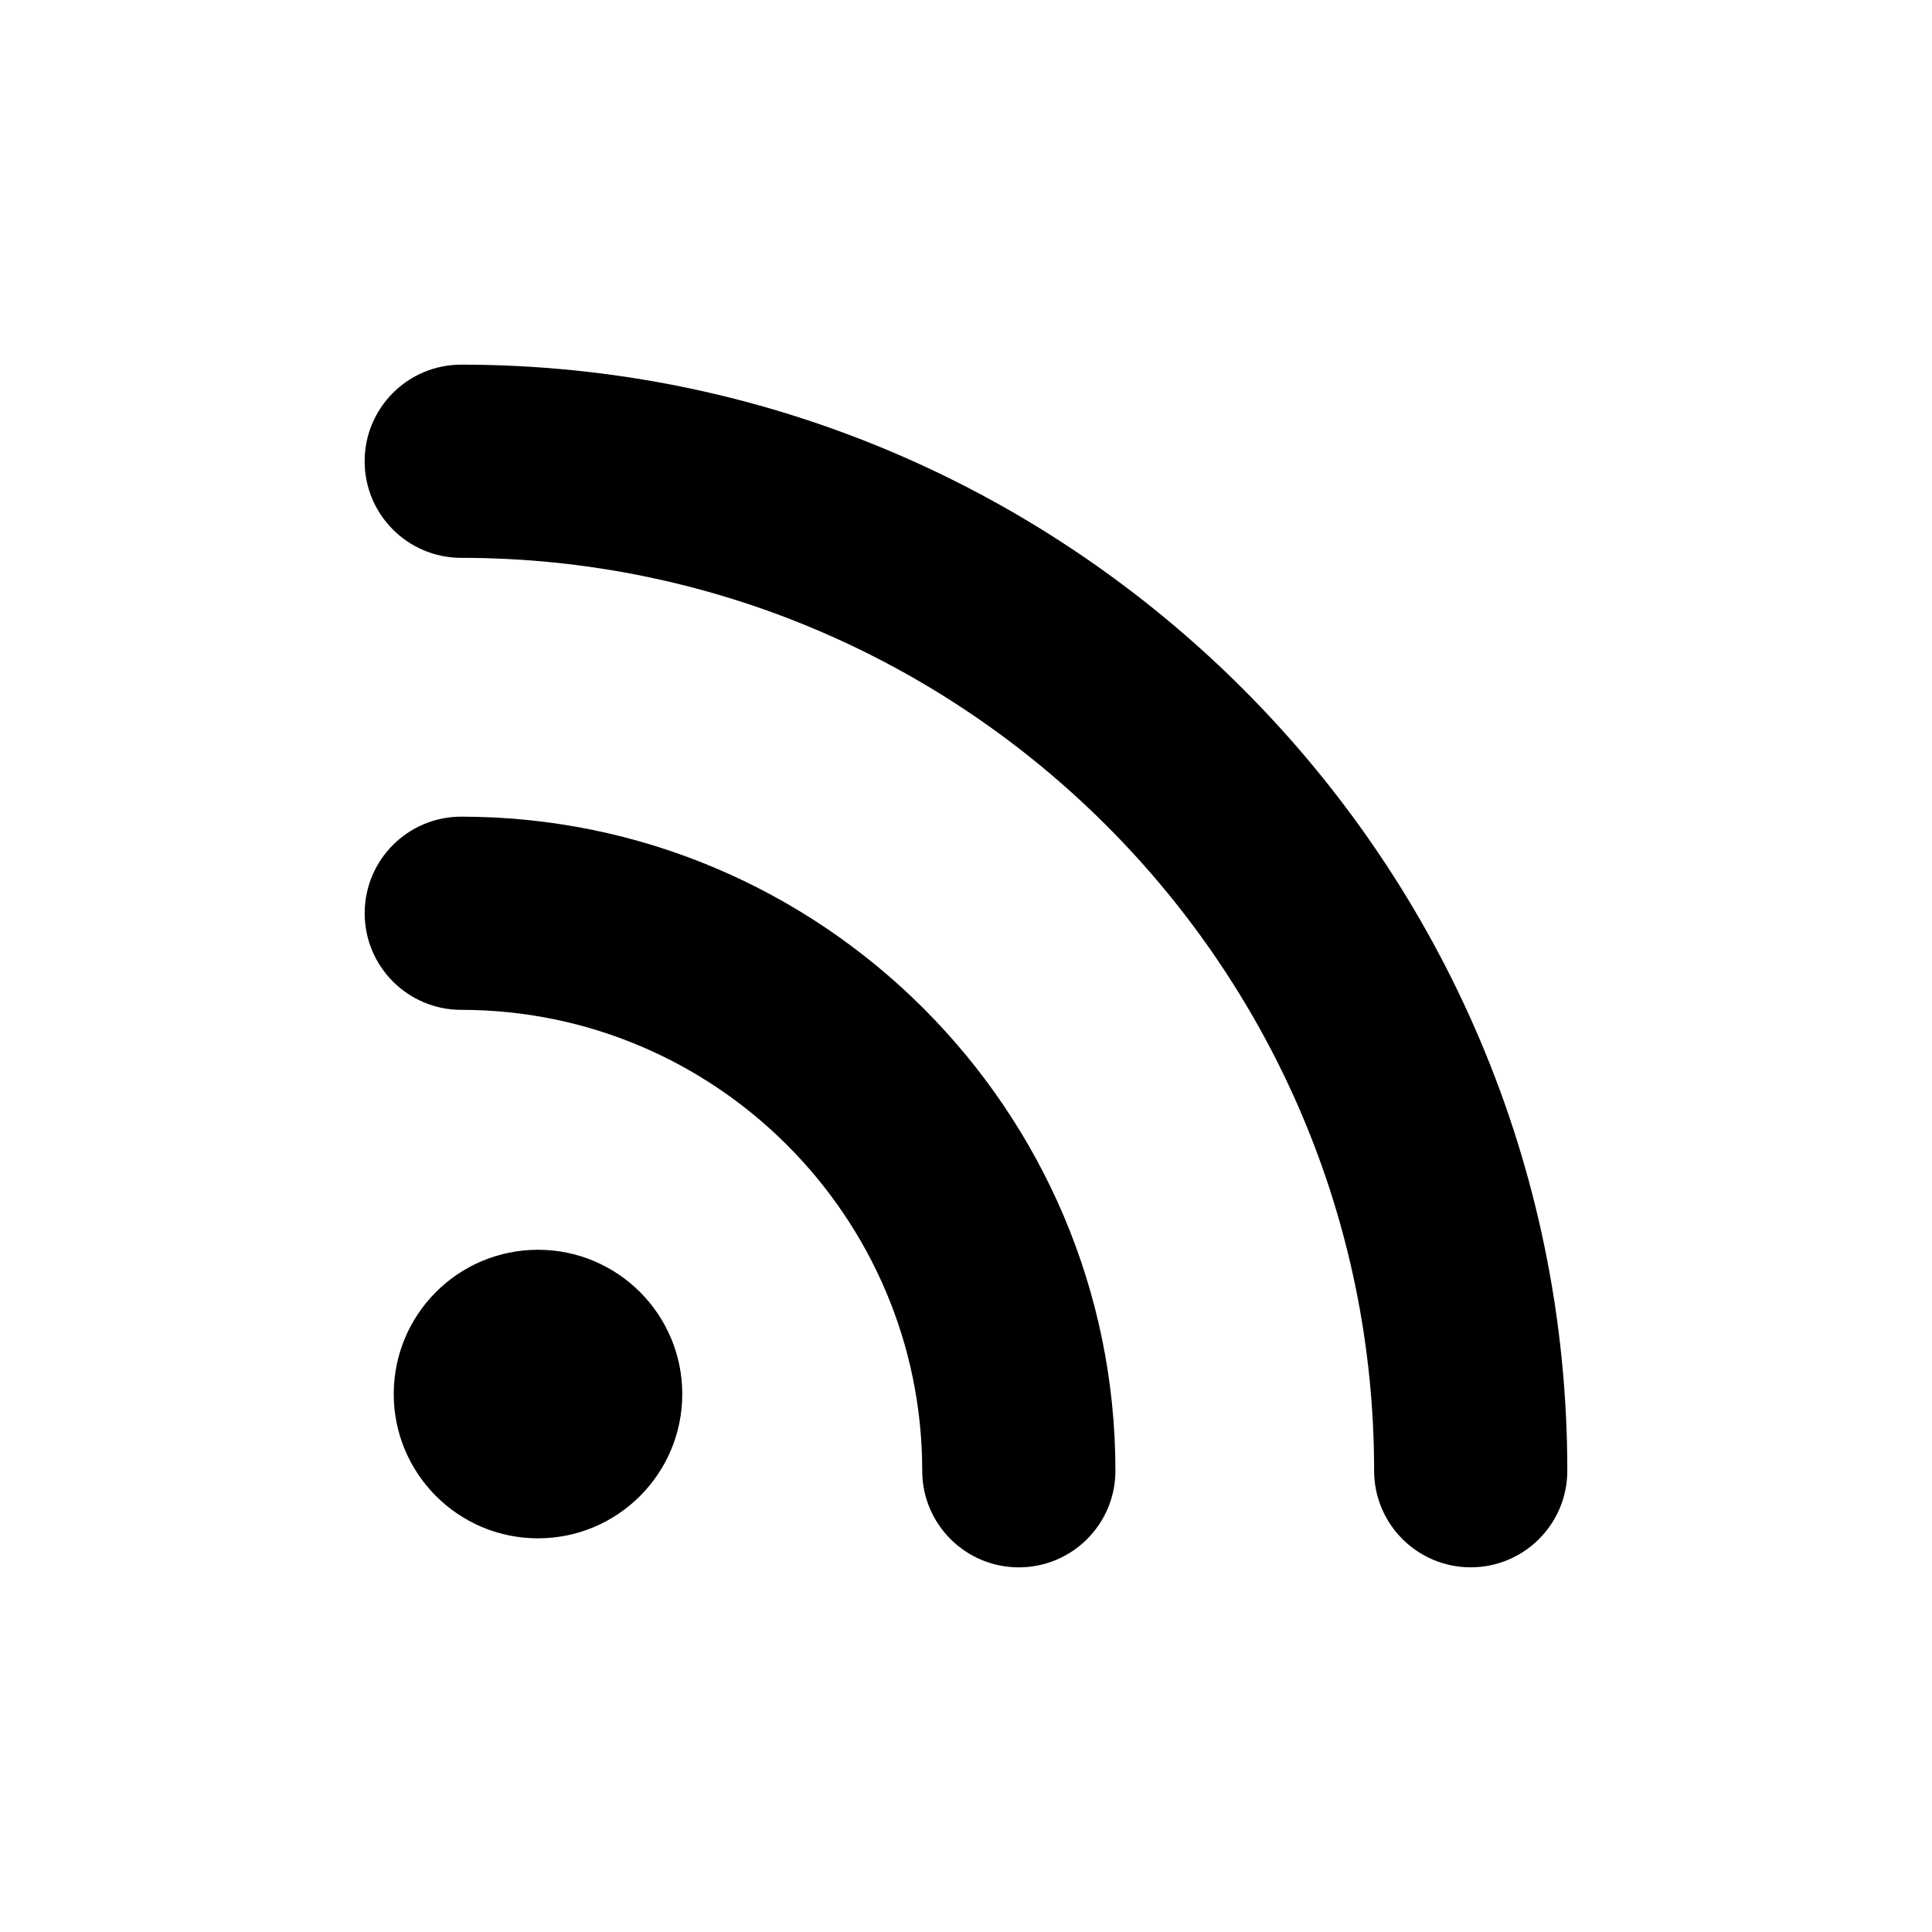
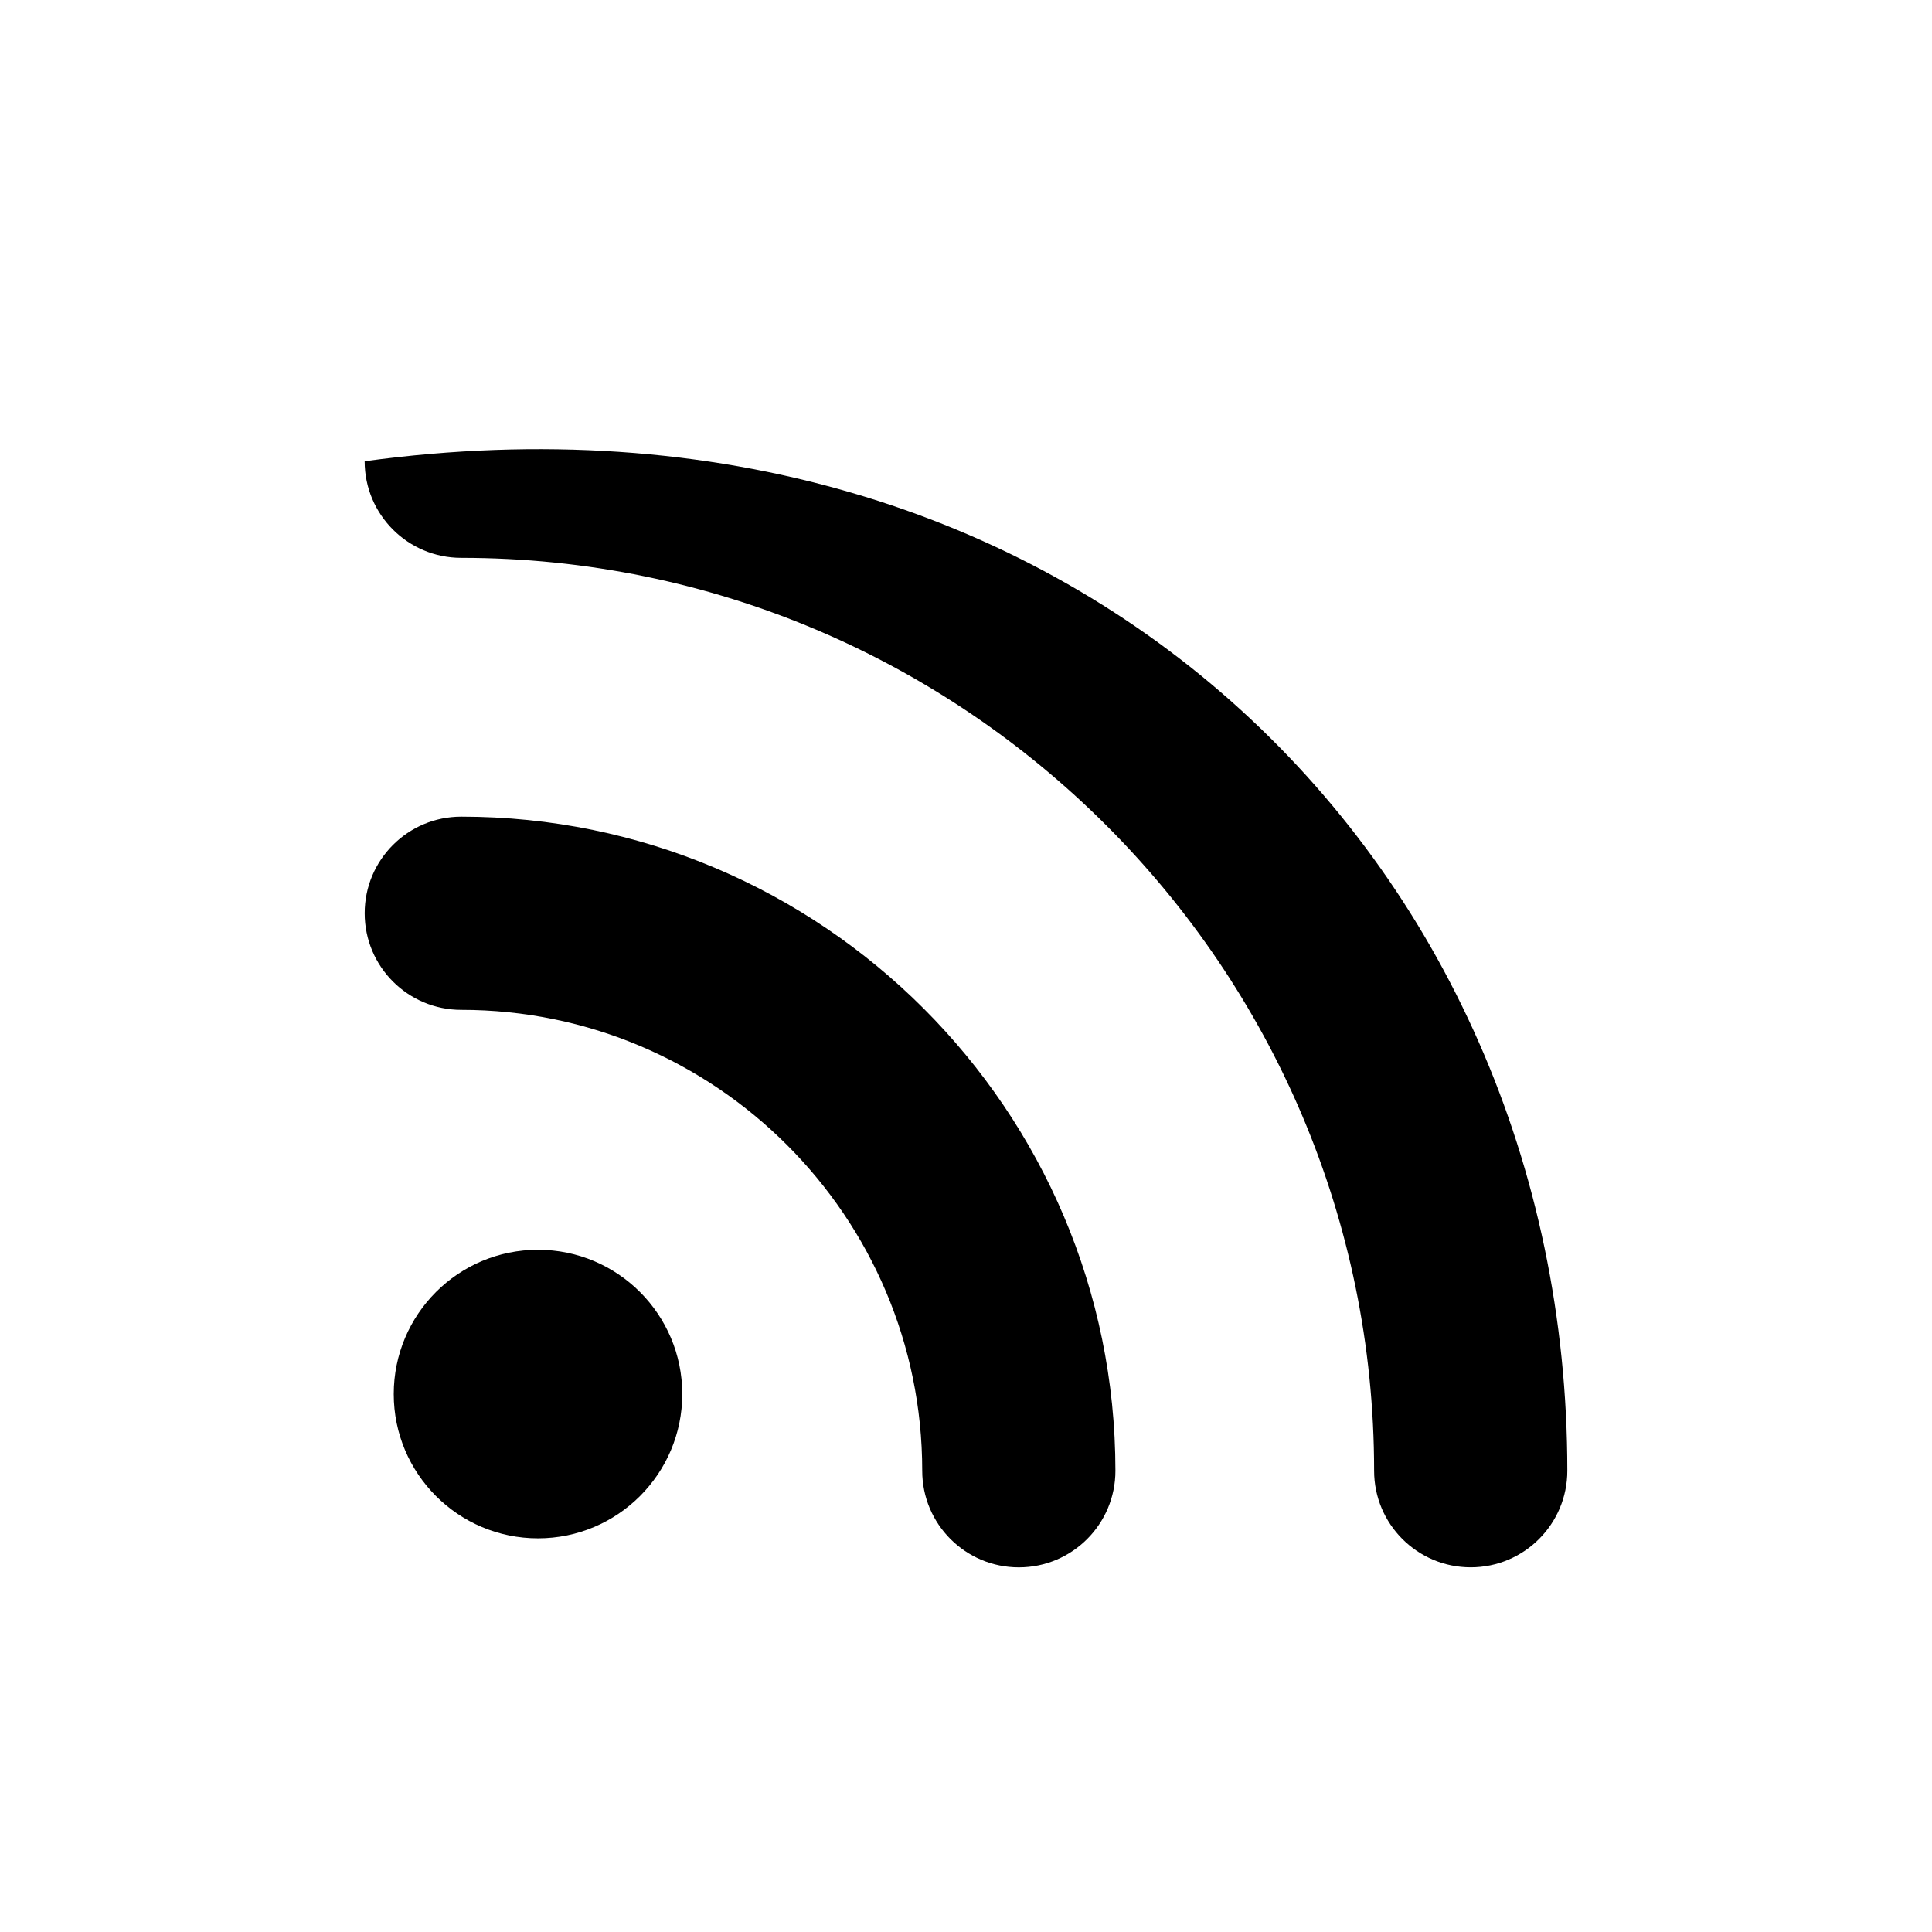
<svg xmlns="http://www.w3.org/2000/svg" version="1.1" id="Layer_1" x="0px" y="0px" width="50px" height="50px" viewBox="0 0 50 50" enable-background="new 0 0 50 50" xml:space="preserve">
-   <path d="M40.562,38.062c0,1.381-1.119,2.5-2.5,2.5s-2.5-1.119-2.5-2.5c0-13.027-10.598-23.625-23.625-23.625  c-1.381,0-2.5-1.119-2.5-2.5s1.119-2.5,2.5-2.5C27.723,9.437,40.562,22.278,40.562,38.062z M11.938,21.135  c-1.381,0-2.5,1.119-2.5,2.5c0,1.381,1.119,2.5,2.5,2.5c6.576,0,11.929,5.352,11.929,11.928c0,1.381,1.118,2.5,2.5,2.5  c1.381,0,2.5-1.119,2.5-2.5C28.866,28.729,21.271,21.135,11.938,21.135z M13.923,32.344c-2.063,0-3.733,1.672-3.733,3.734  s1.672,3.734,3.733,3.734s3.734-1.672,3.734-3.734S15.984,32.344,13.923,32.344z" />
+   <path d="M40.562,38.062c0,1.381-1.119,2.5-2.5,2.5s-2.5-1.119-2.5-2.5c0-13.027-10.598-23.625-23.625-23.625  c-1.381,0-2.5-1.119-2.5-2.5C27.723,9.437,40.562,22.278,40.562,38.062z M11.938,21.135  c-1.381,0-2.5,1.119-2.5,2.5c0,1.381,1.119,2.5,2.5,2.5c6.576,0,11.929,5.352,11.929,11.928c0,1.381,1.118,2.5,2.5,2.5  c1.381,0,2.5-1.119,2.5-2.5C28.866,28.729,21.271,21.135,11.938,21.135z M13.923,32.344c-2.063,0-3.733,1.672-3.733,3.734  s1.672,3.734,3.733,3.734s3.734-1.672,3.734-3.734S15.984,32.344,13.923,32.344z" />
</svg>